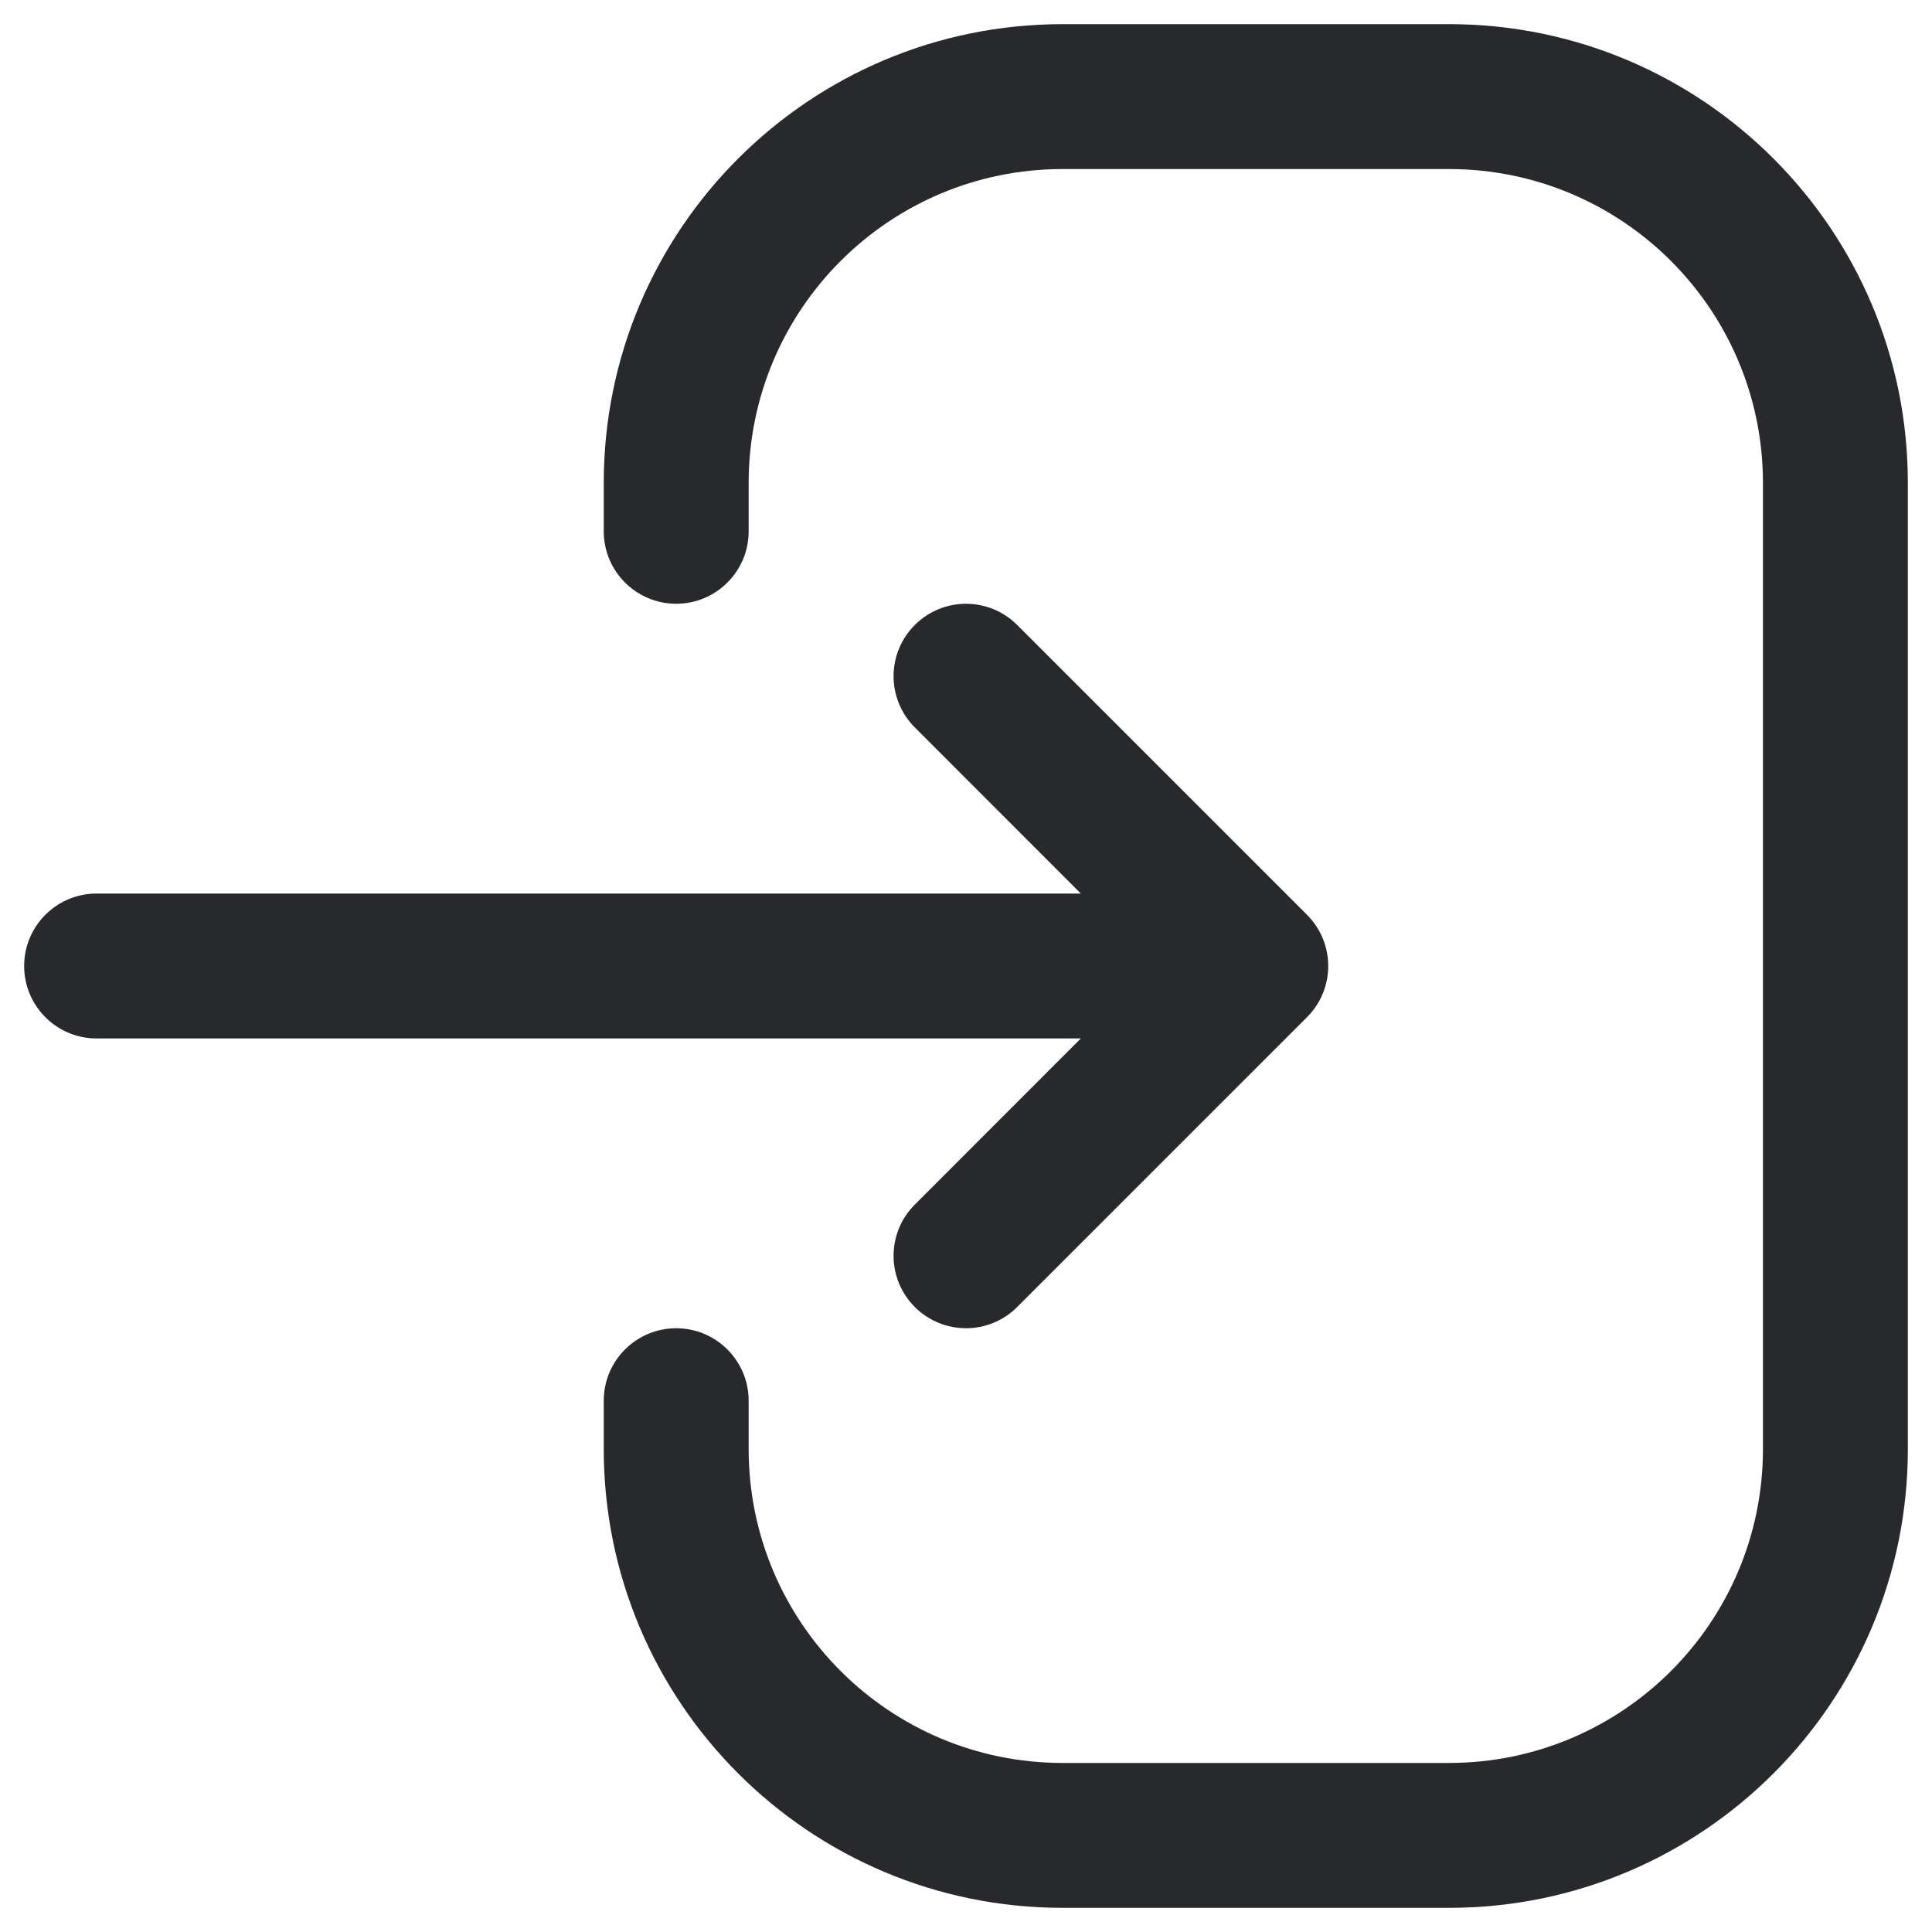
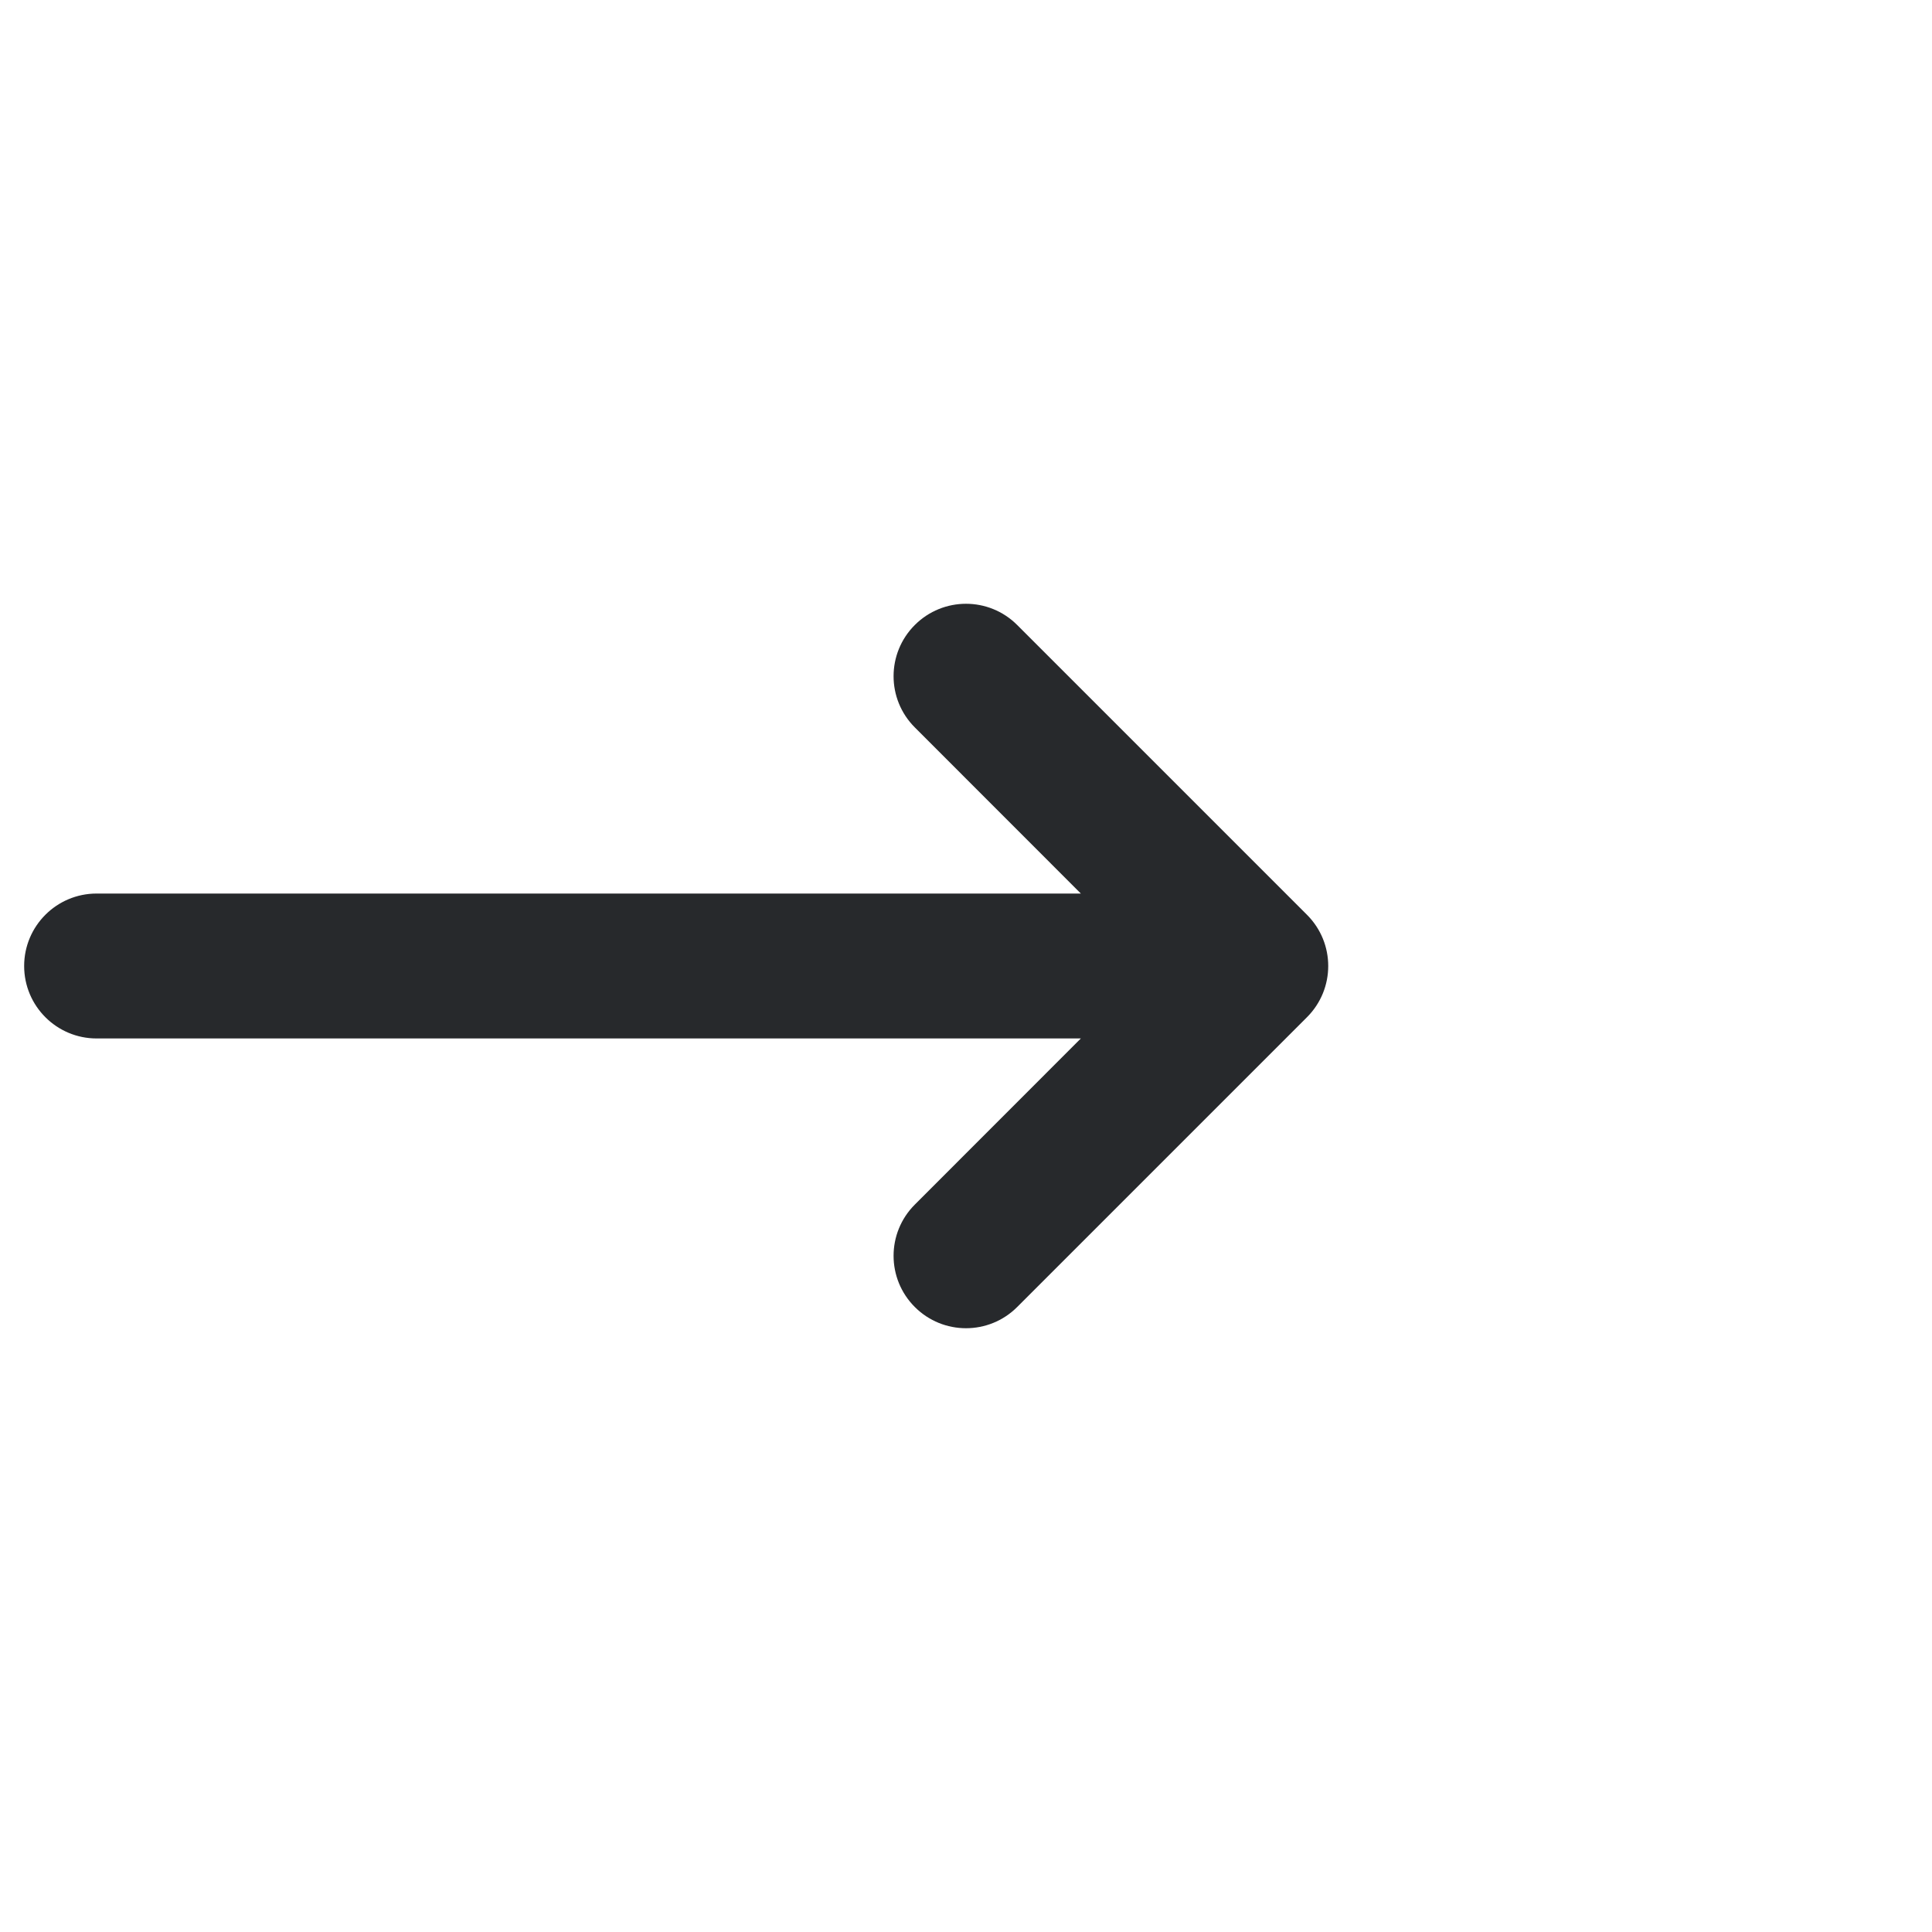
<svg xmlns="http://www.w3.org/2000/svg" width="20" height="20" viewBox="0 0 20 20" fill="none">
  <path fill-rule="evenodd" clip-rule="evenodd" d="M9.47 13.53C9.763 13.823 10.237 13.823 10.53 13.53L13.53 10.53C13.823 10.237 13.823 9.763 13.53 9.47L10.53 6.47C10.237 6.177 9.763 6.177 9.47 6.47C9.177 6.763 9.177 7.237 9.47 7.53L11.189 9.25L1 9.25C0.586 9.25 0.25 9.586 0.25 10C0.25 10.414 0.586 10.75 1 10.75L11.189 10.75L9.47 12.47C9.177 12.763 9.177 13.237 9.47 13.53Z" fill="#27292C" />
-   <path fill-rule="evenodd" clip-rule="evenodd" d="M19.75 15C19.75 17.623 17.623 19.75 15 19.75L11 19.75C8.377 19.75 6.25 17.623 6.25 15L6.25 14.5C6.25 14.086 6.586 13.75 7 13.75C7.414 13.75 7.75 14.086 7.75 14.5L7.75 15C7.75 16.795 9.205 18.25 11 18.25L15 18.25C16.795 18.25 18.25 16.795 18.25 15L18.25 5C18.25 3.205 16.795 1.75 15 1.75L11 1.75C9.205 1.75 7.75 3.205 7.75 5L7.75 5.5C7.75 5.914 7.414 6.25 7 6.25C6.586 6.25 6.25 5.914 6.25 5.5L6.25 5C6.25 2.377 8.377 0.25 11 0.25L15 0.25C17.623 0.25 19.75 2.377 19.75 5L19.75 15Z" fill="#27292C" />
</svg>